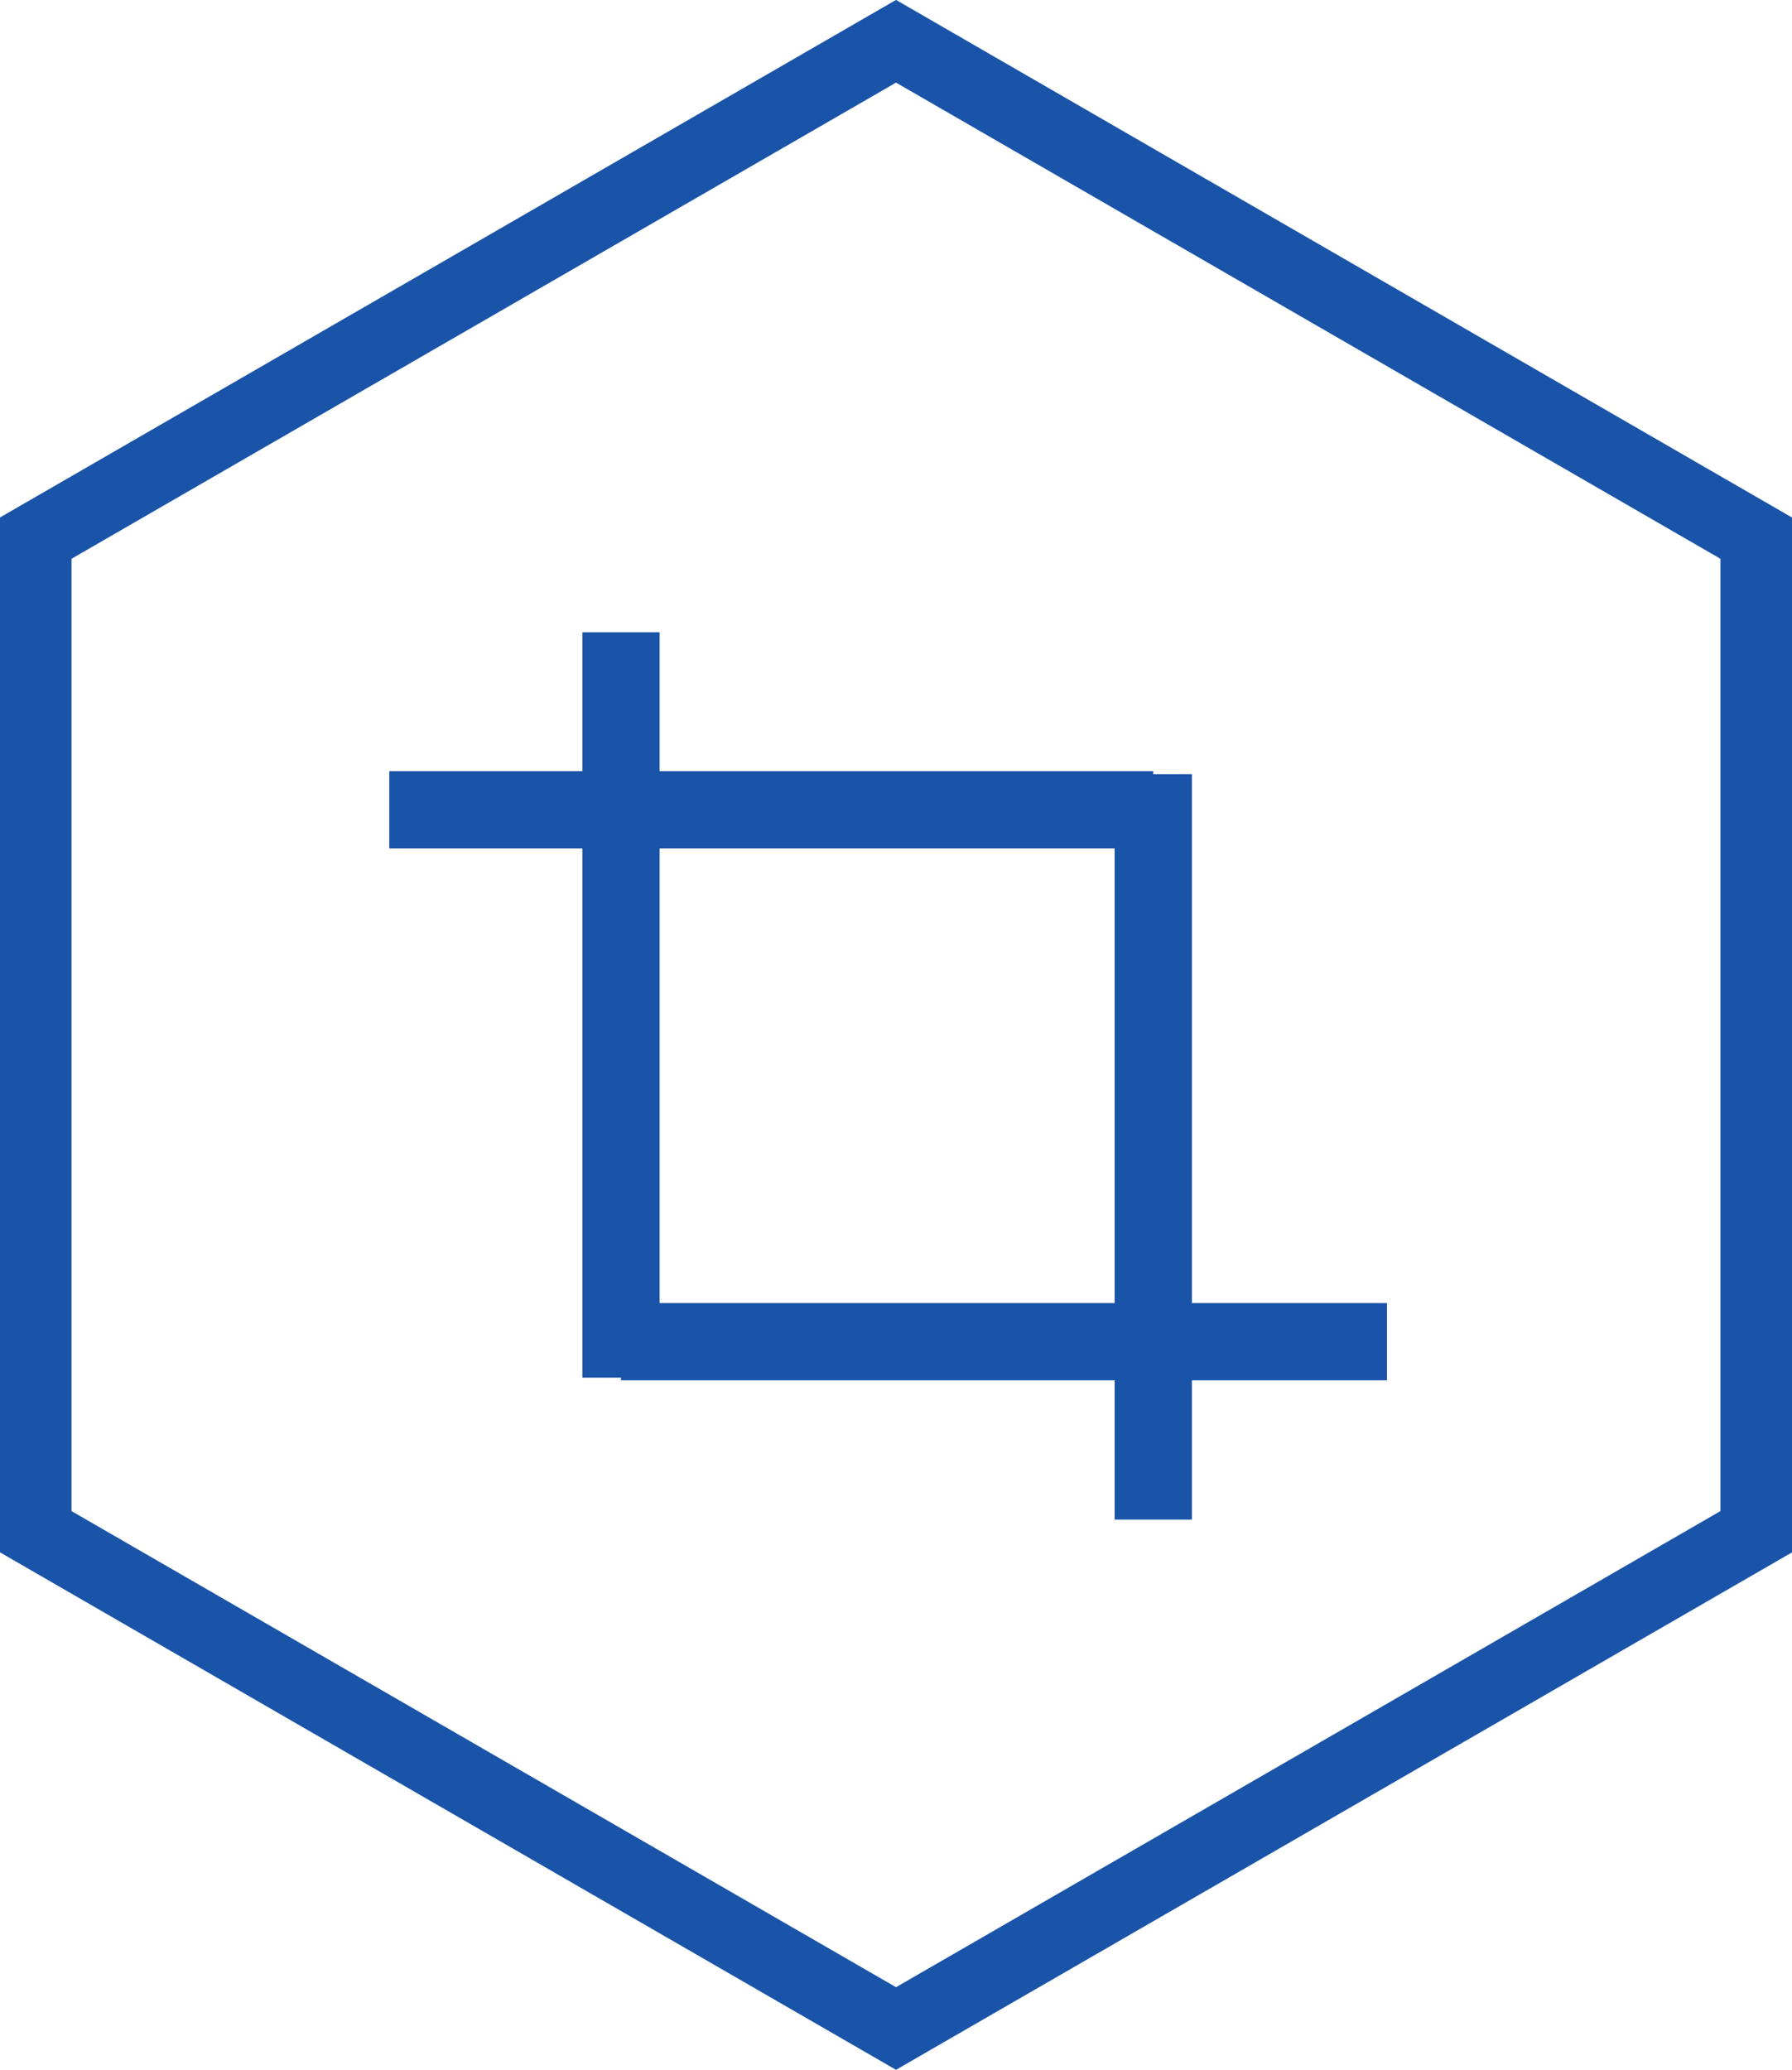
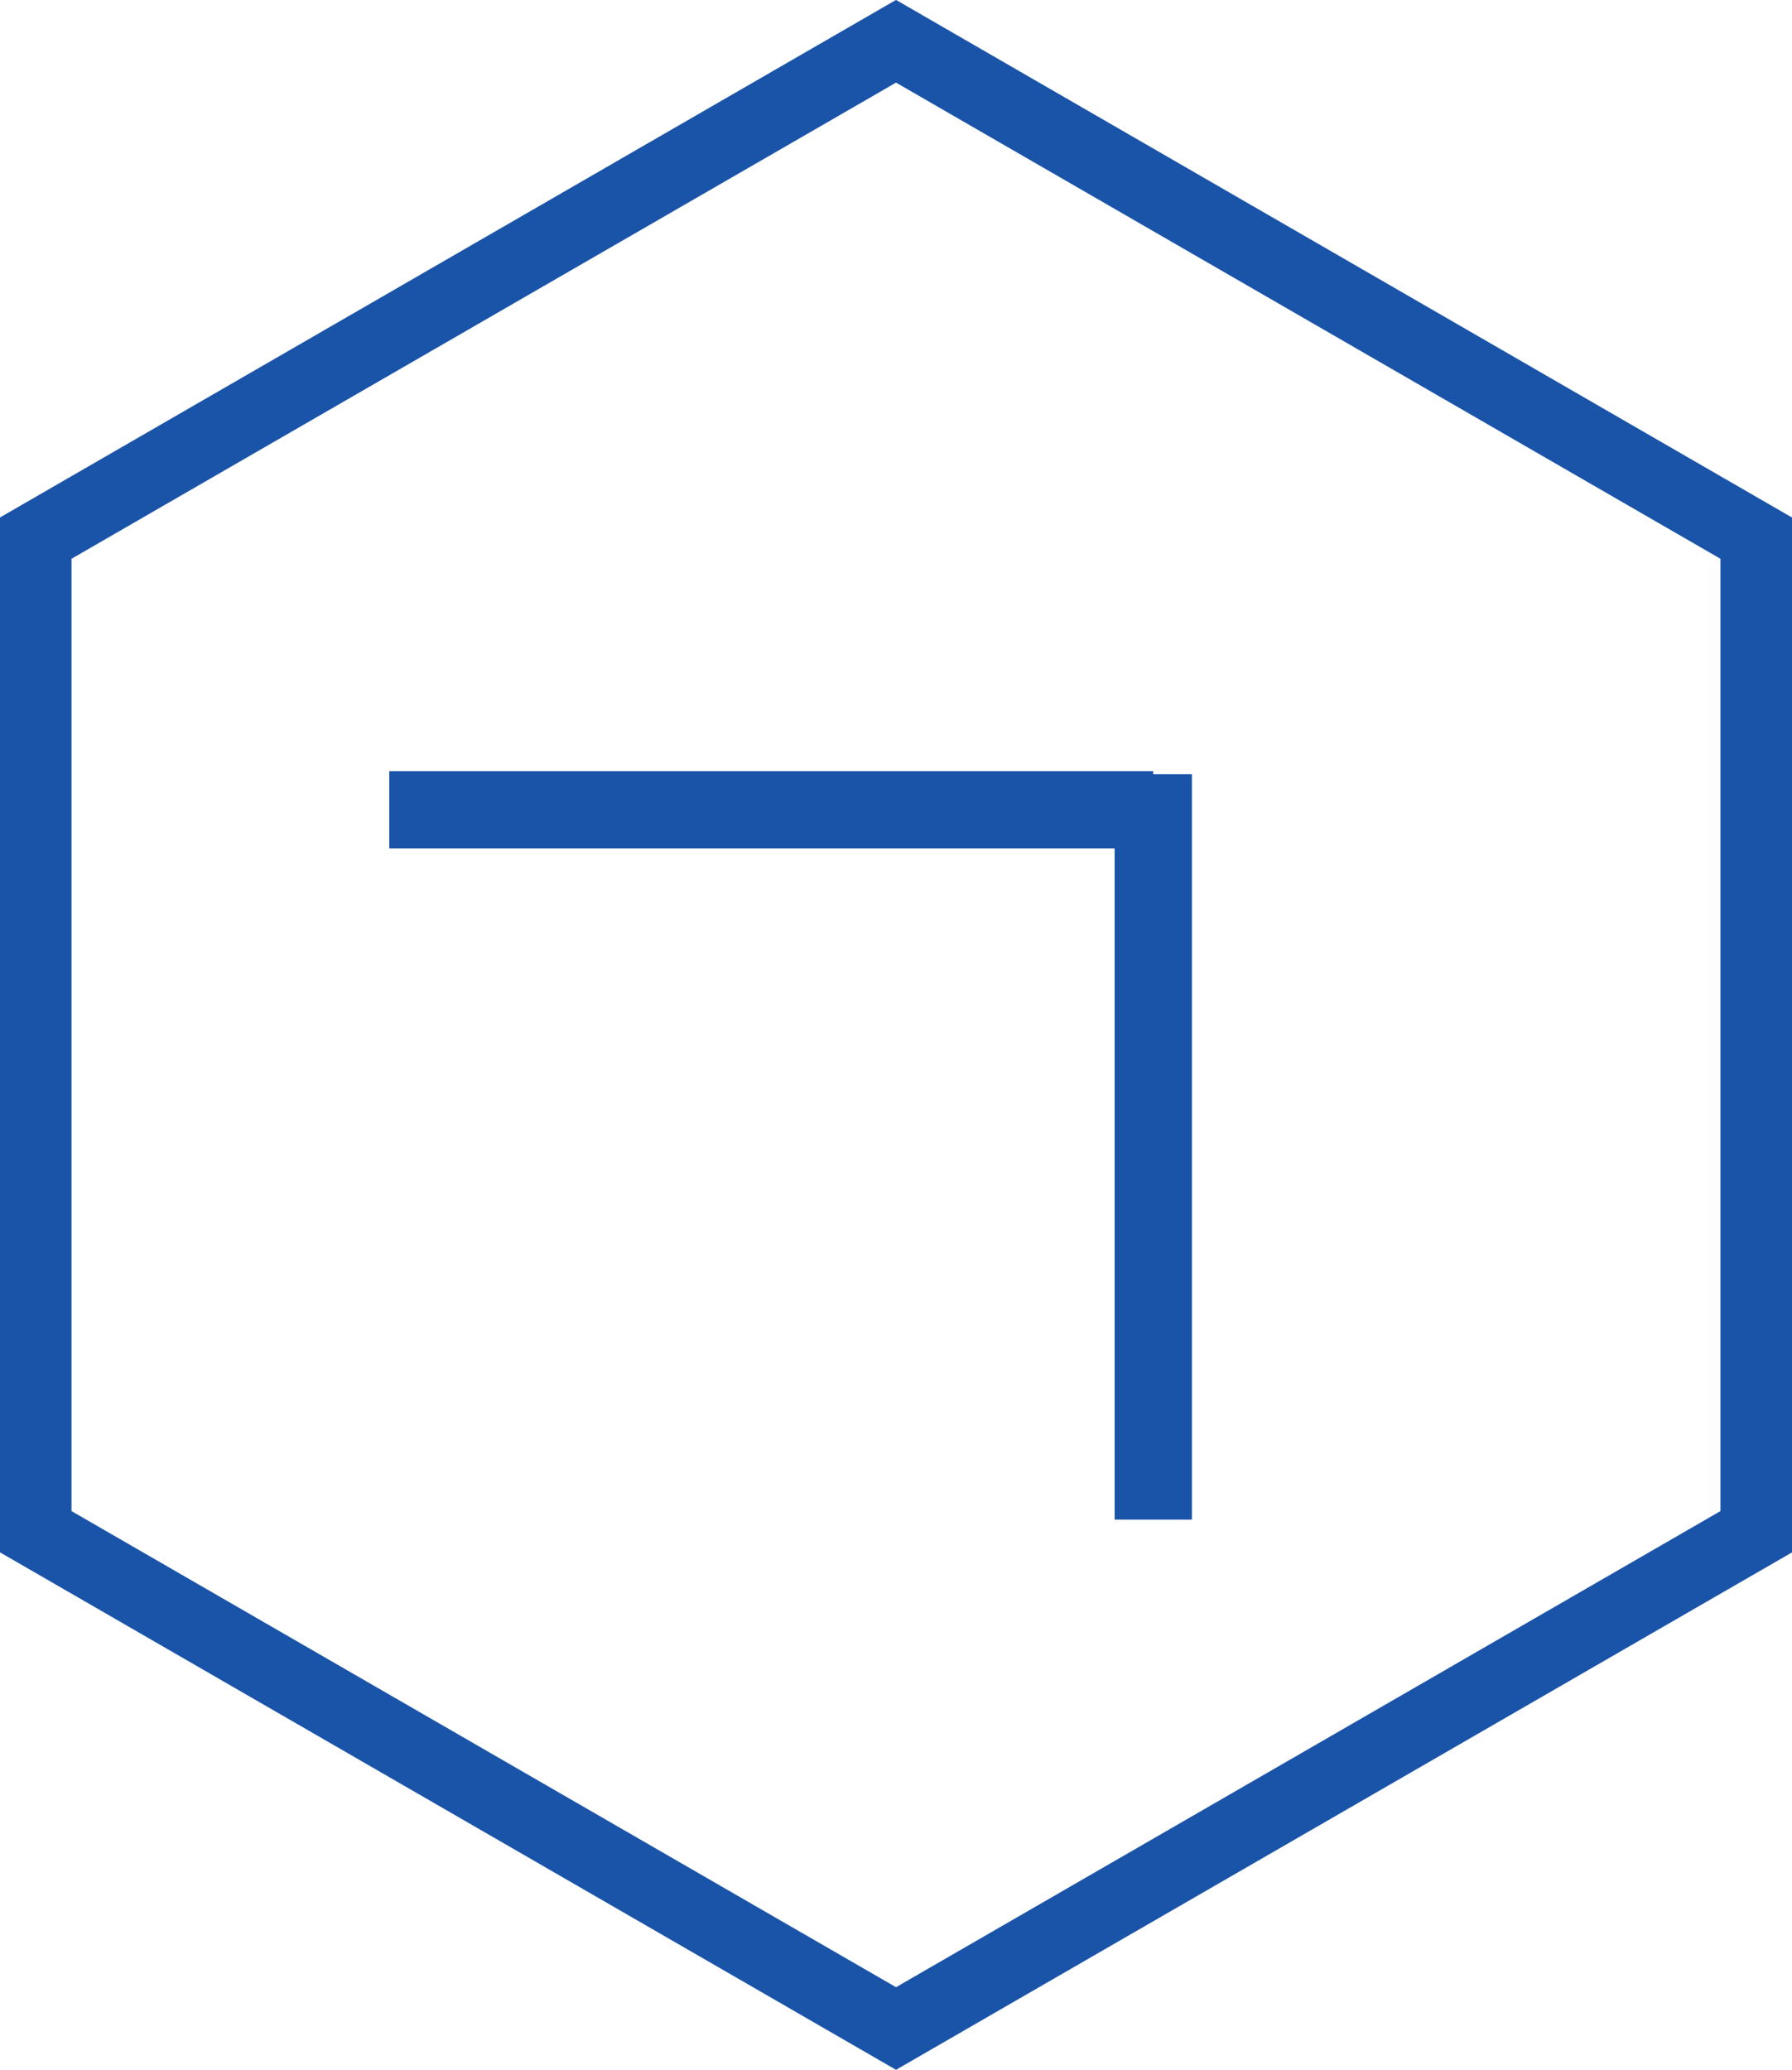
<svg xmlns="http://www.w3.org/2000/svg" width="46.387" height="53.563" viewBox="0 0 46.387 53.563">
  <defs>
    <style>
            .cls-1{fill:#1a54a8}.cls-2{fill:none;stroke:#1a54a8;stroke-width:2px}
        </style>
  </defs>
  <g id="icon_5" data-name="icon 5" transform="translate(-697.563 -526.437)">
    <g id="noun_3D_1289836" transform="translate(697.563 526.437)">
      <g id="Group_103" data-name="Group 103">
        <g id="Group_102" data-name="Group 102">
          <path id="Path_409" d="M41.818 63.465L18.624 50.074V23.293L41.818 9.9l23.193 13.394v26.781zM20.475 49.006l21.343 12.321 21.341-12.321V24.362L41.818 12.04 20.475 24.362z" class="cls-1" data-name="Path 409" transform="translate(-18.624 -9.902)" />
        </g>
      </g>
    </g>
    <path id="Path_434" d="M2.471 0h19.775" class="cls-2" data-name="Path 434" transform="translate(705.169 547.392)" />
    <path id="Line_28" d="M0 19.289V0" class="cls-2" data-name="Line 28" transform="translate(727.416 546.473)" />
-     <path id="Path_435" d="M0 0h19.828" class="cls-2" data-name="Path 435" transform="rotate(180 366.733 280.579)" />
-     <path id="Line_30" d="M0 19.289V0" class="cls-2" data-name="Line 30" transform="rotate(180 356.819 281.044)" />
  </g>
</svg>